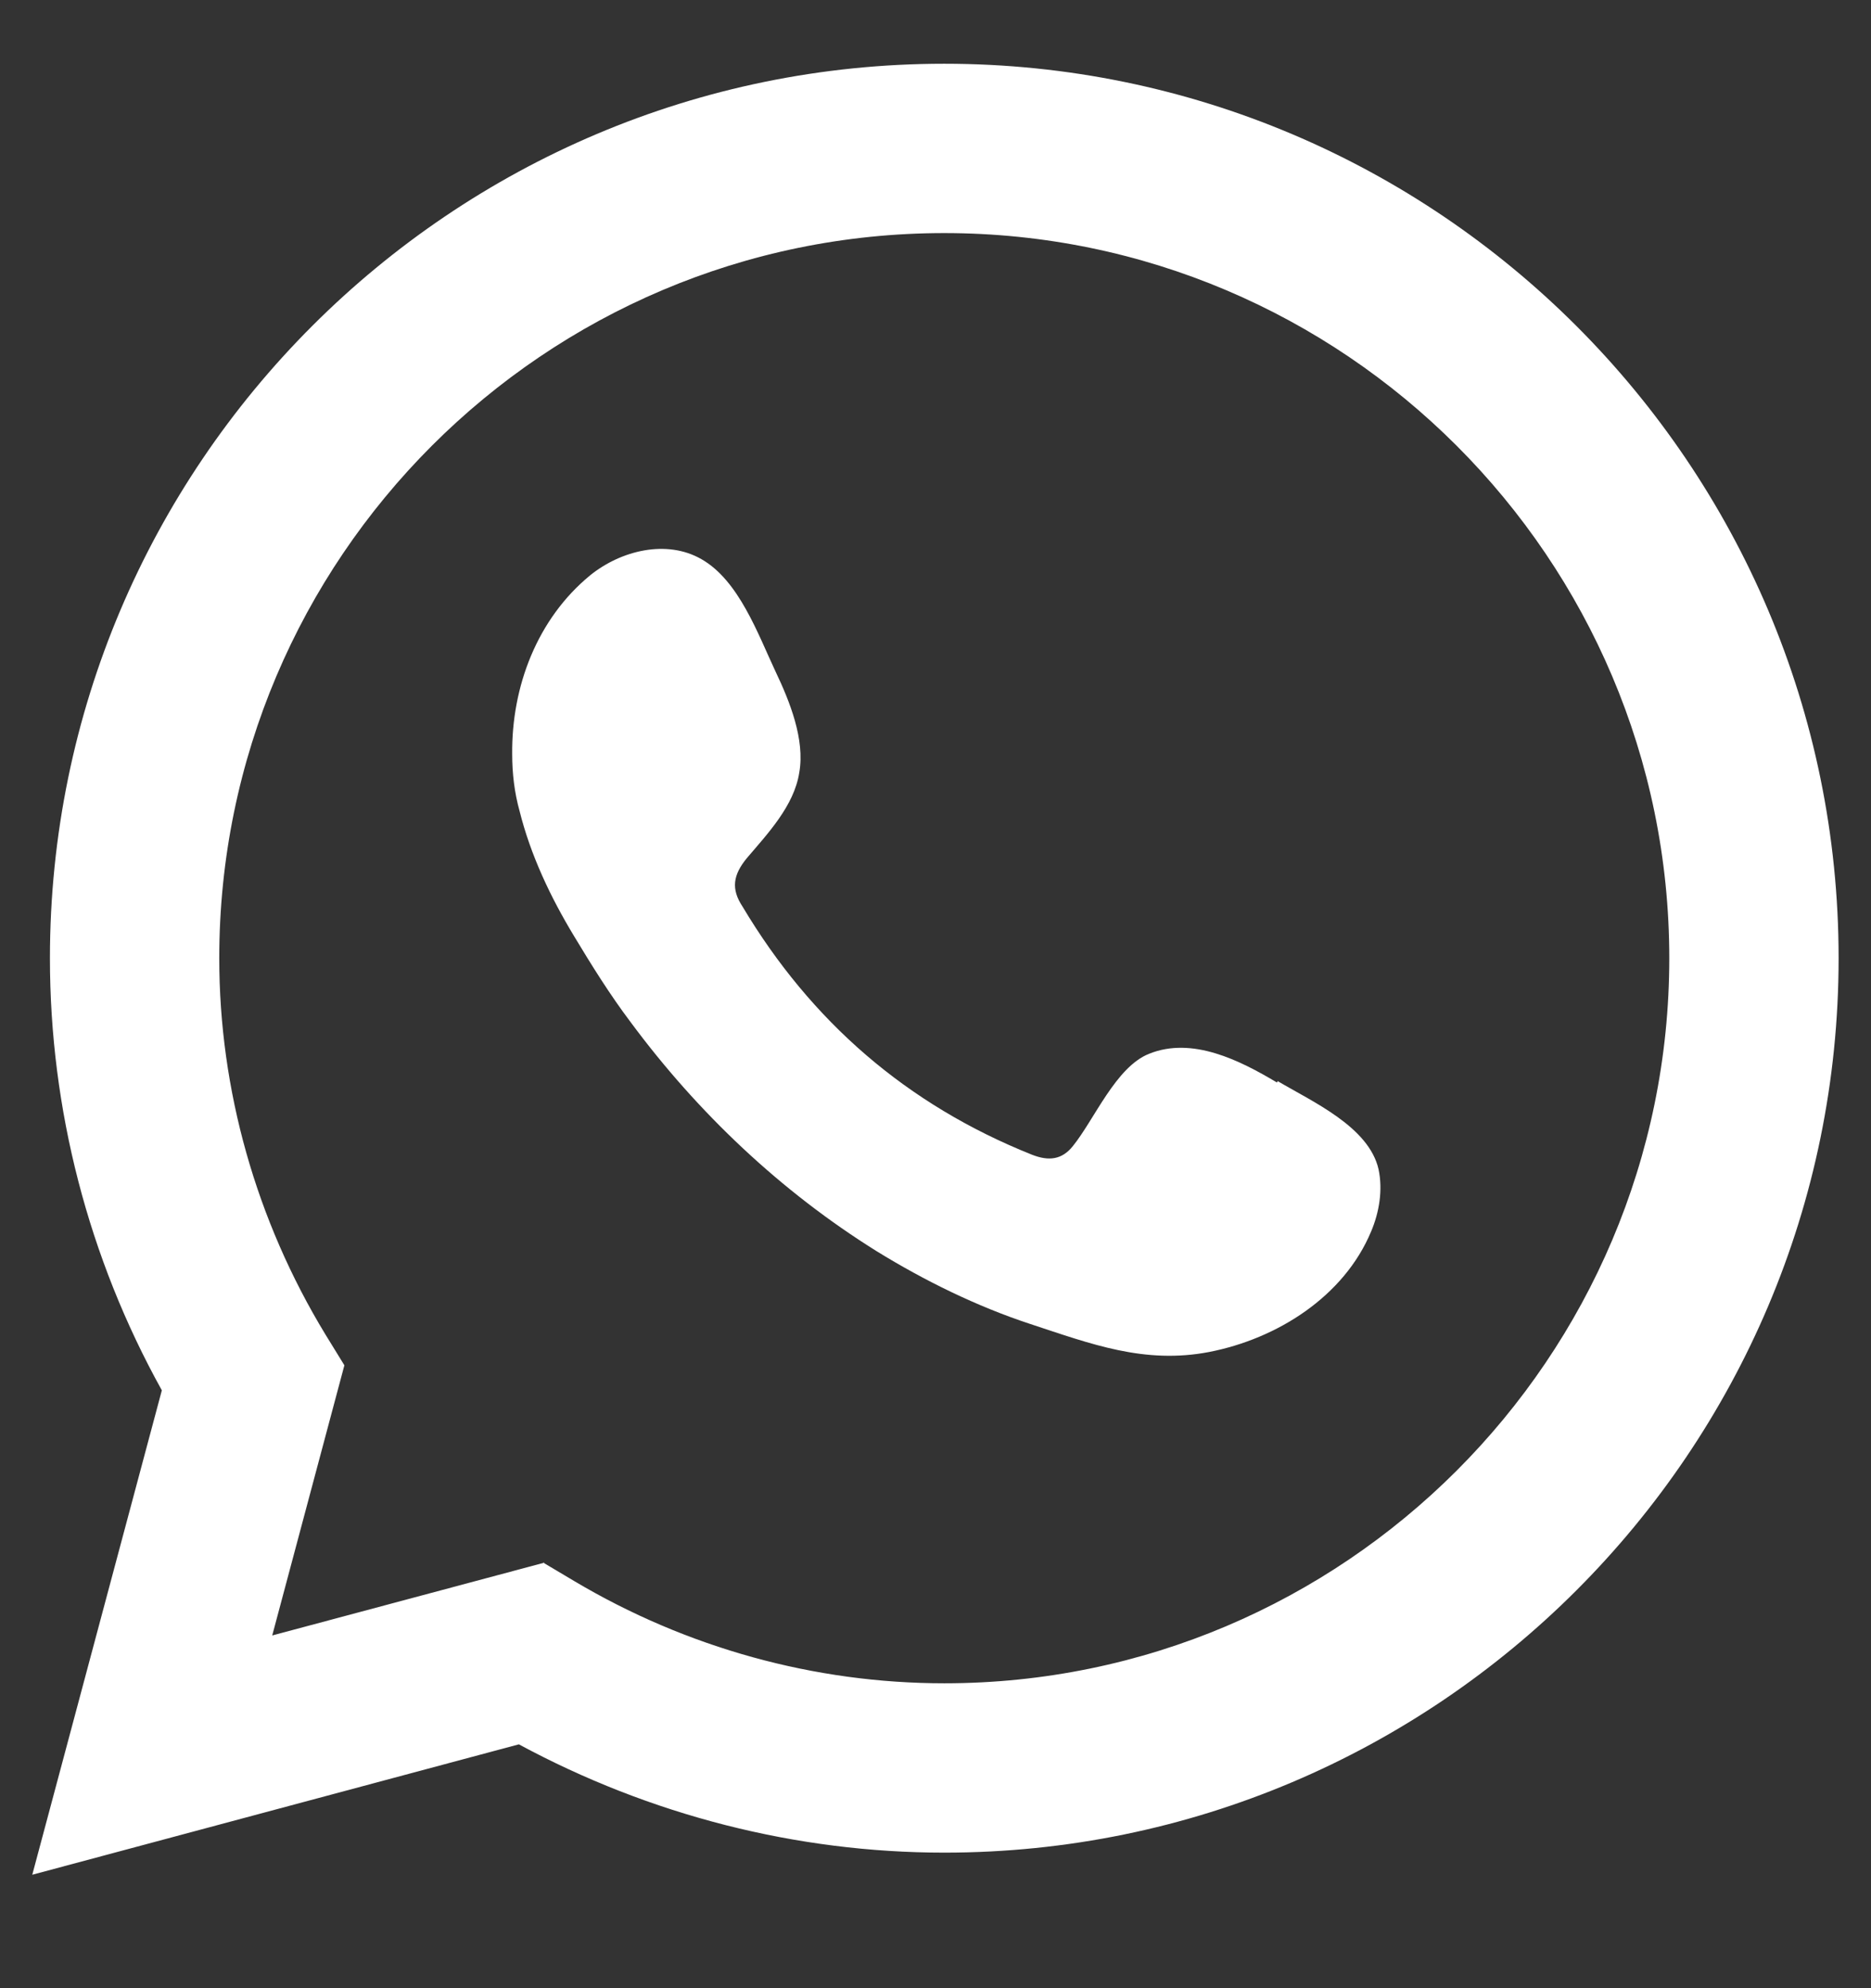
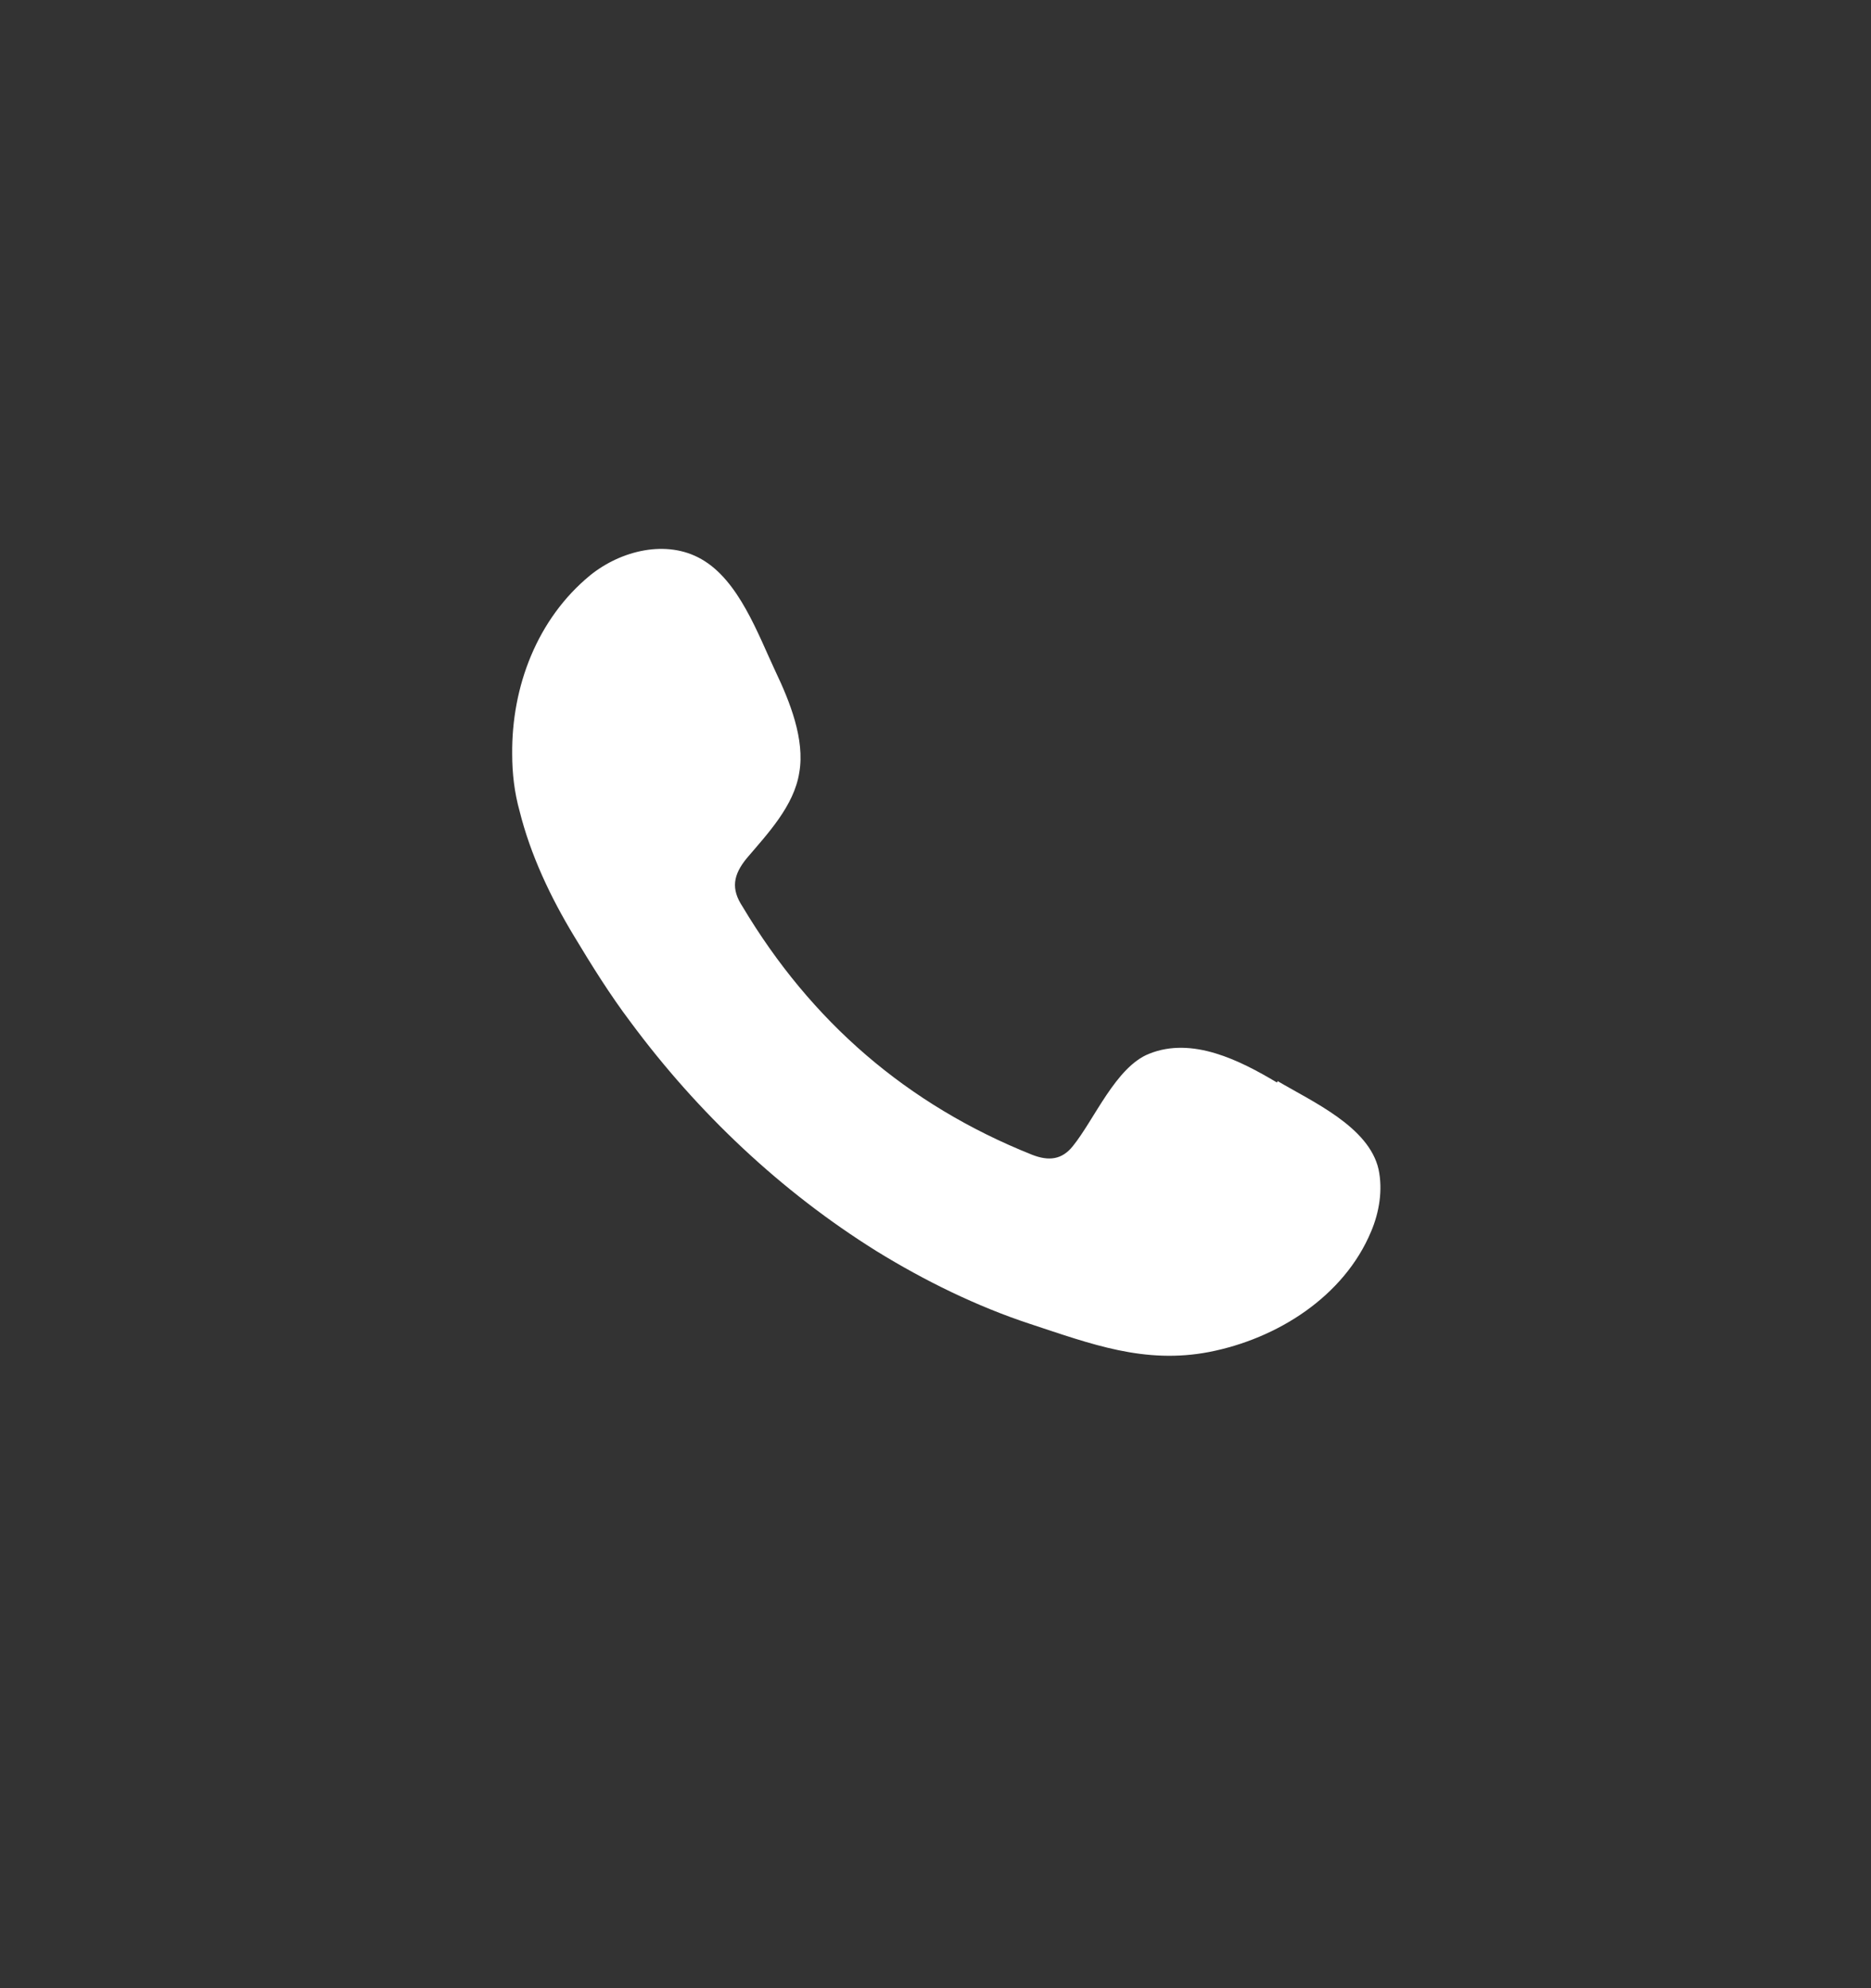
<svg xmlns="http://www.w3.org/2000/svg" width="16" height="17" viewBox="0 0 16 17" fill="none">
  <rect x="0" y="0" width="16" height="17" fill="#333333" stroke="none" />
-   <path d="M0.276 16.03L1.384 11.888C0.755 10.755 0.427 9.483 0.427 8.193C0.427 3.975 3.858 0.545 8.075 0.545C12.293 0.545 15.723 3.975 15.723 8.193C15.723 12.41 12.293 15.841 8.075 15.841C6.81 15.841 5.558 15.52 4.437 14.915L0.276 16.03ZM4.645 13.361L4.909 13.518C5.872 14.091 6.968 14.393 8.075 14.393C11.493 14.393 14.275 11.611 14.275 8.193C14.275 4.775 11.493 1.993 8.075 1.993C4.657 1.993 1.875 4.775 1.875 8.193C1.875 9.32 2.19 10.434 2.782 11.409L2.945 11.674L2.328 13.984L4.657 13.361H4.645Z" fill="white" />
  <path fill-rule="evenodd" clip-rule="evenodd" d="M10.92 9.256C10.605 9.068 10.196 8.86 9.825 9.011C9.542 9.124 9.359 9.571 9.176 9.798C9.082 9.917 8.969 9.93 8.824 9.873C7.754 9.445 6.936 8.734 6.35 7.752C6.25 7.601 6.268 7.481 6.388 7.336C6.564 7.129 6.791 6.89 6.835 6.606C6.885 6.323 6.753 5.996 6.633 5.744C6.482 5.423 6.319 4.963 5.998 4.781C5.702 4.611 5.312 4.705 5.047 4.919C4.594 5.291 4.374 5.87 4.38 6.449C4.38 6.613 4.399 6.776 4.443 6.934C4.537 7.311 4.707 7.67 4.909 8.004C5.06 8.255 5.217 8.507 5.393 8.74C5.966 9.514 6.678 10.188 7.496 10.698C7.905 10.95 8.352 11.17 8.811 11.321C9.328 11.491 9.787 11.667 10.341 11.56C10.92 11.447 11.493 11.088 11.726 10.528C11.795 10.364 11.826 10.175 11.789 9.999C11.707 9.634 11.222 9.42 10.926 9.244L10.92 9.256Z" fill="white" />
</svg>